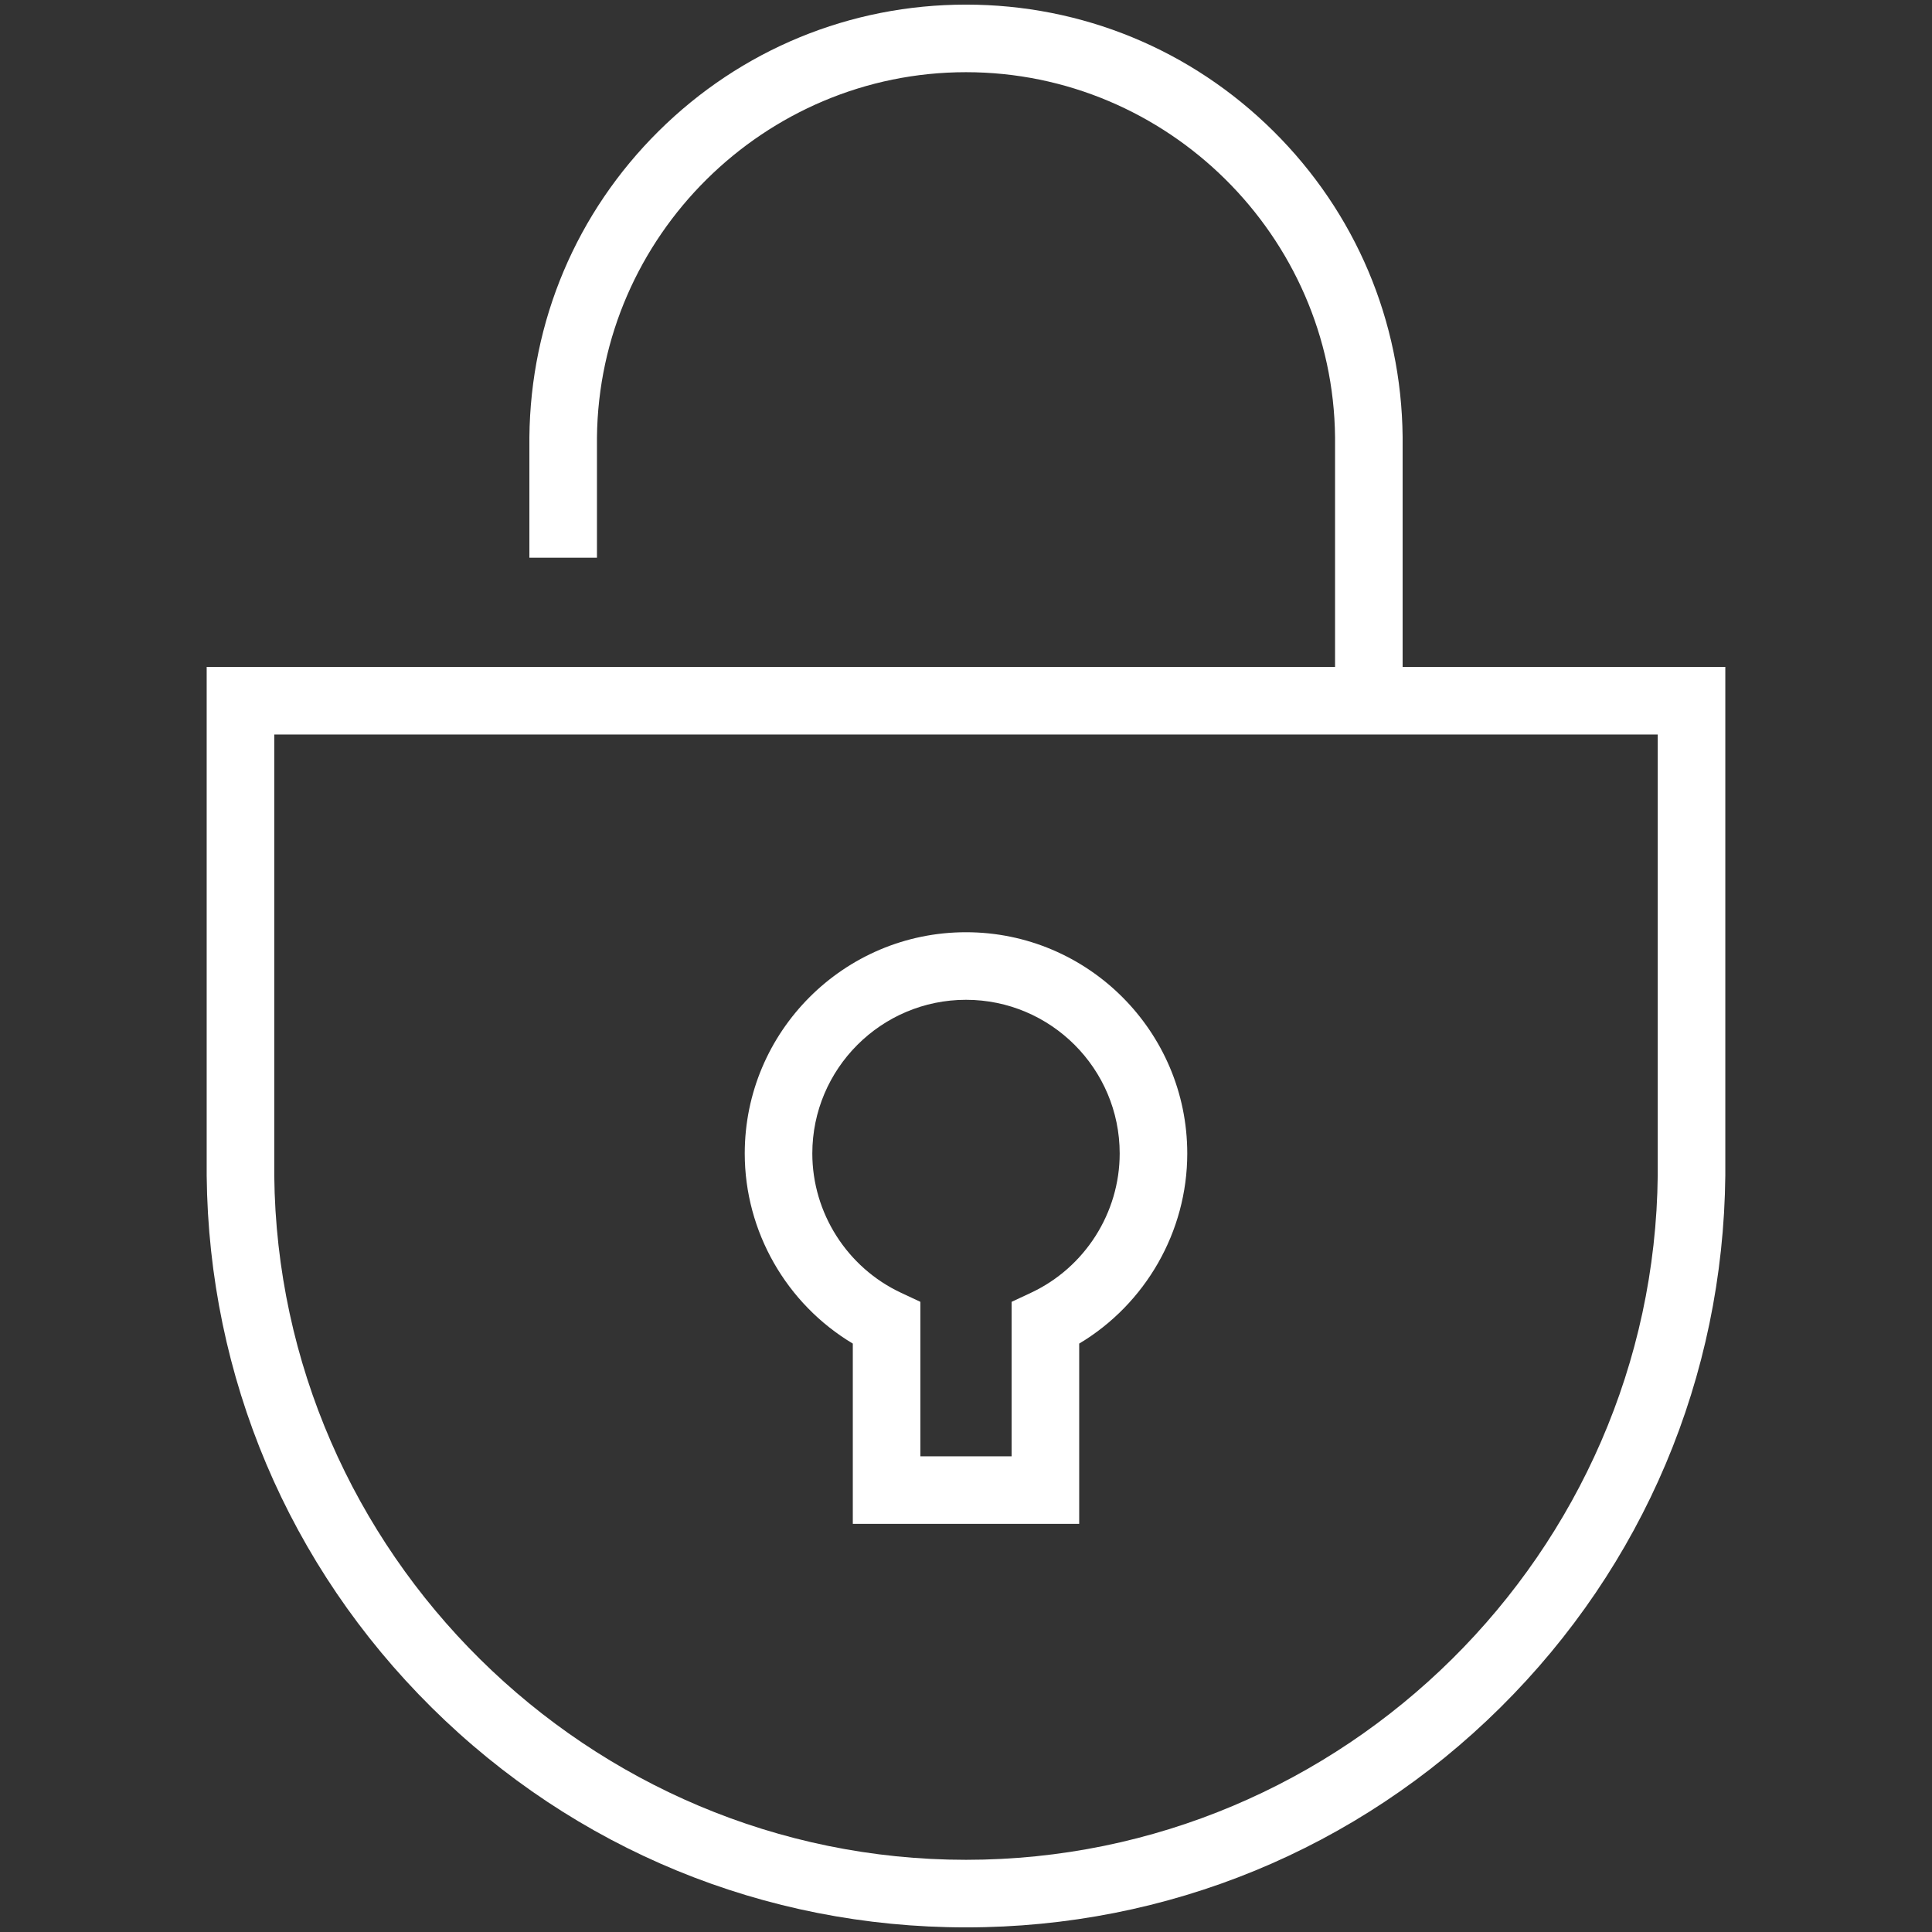
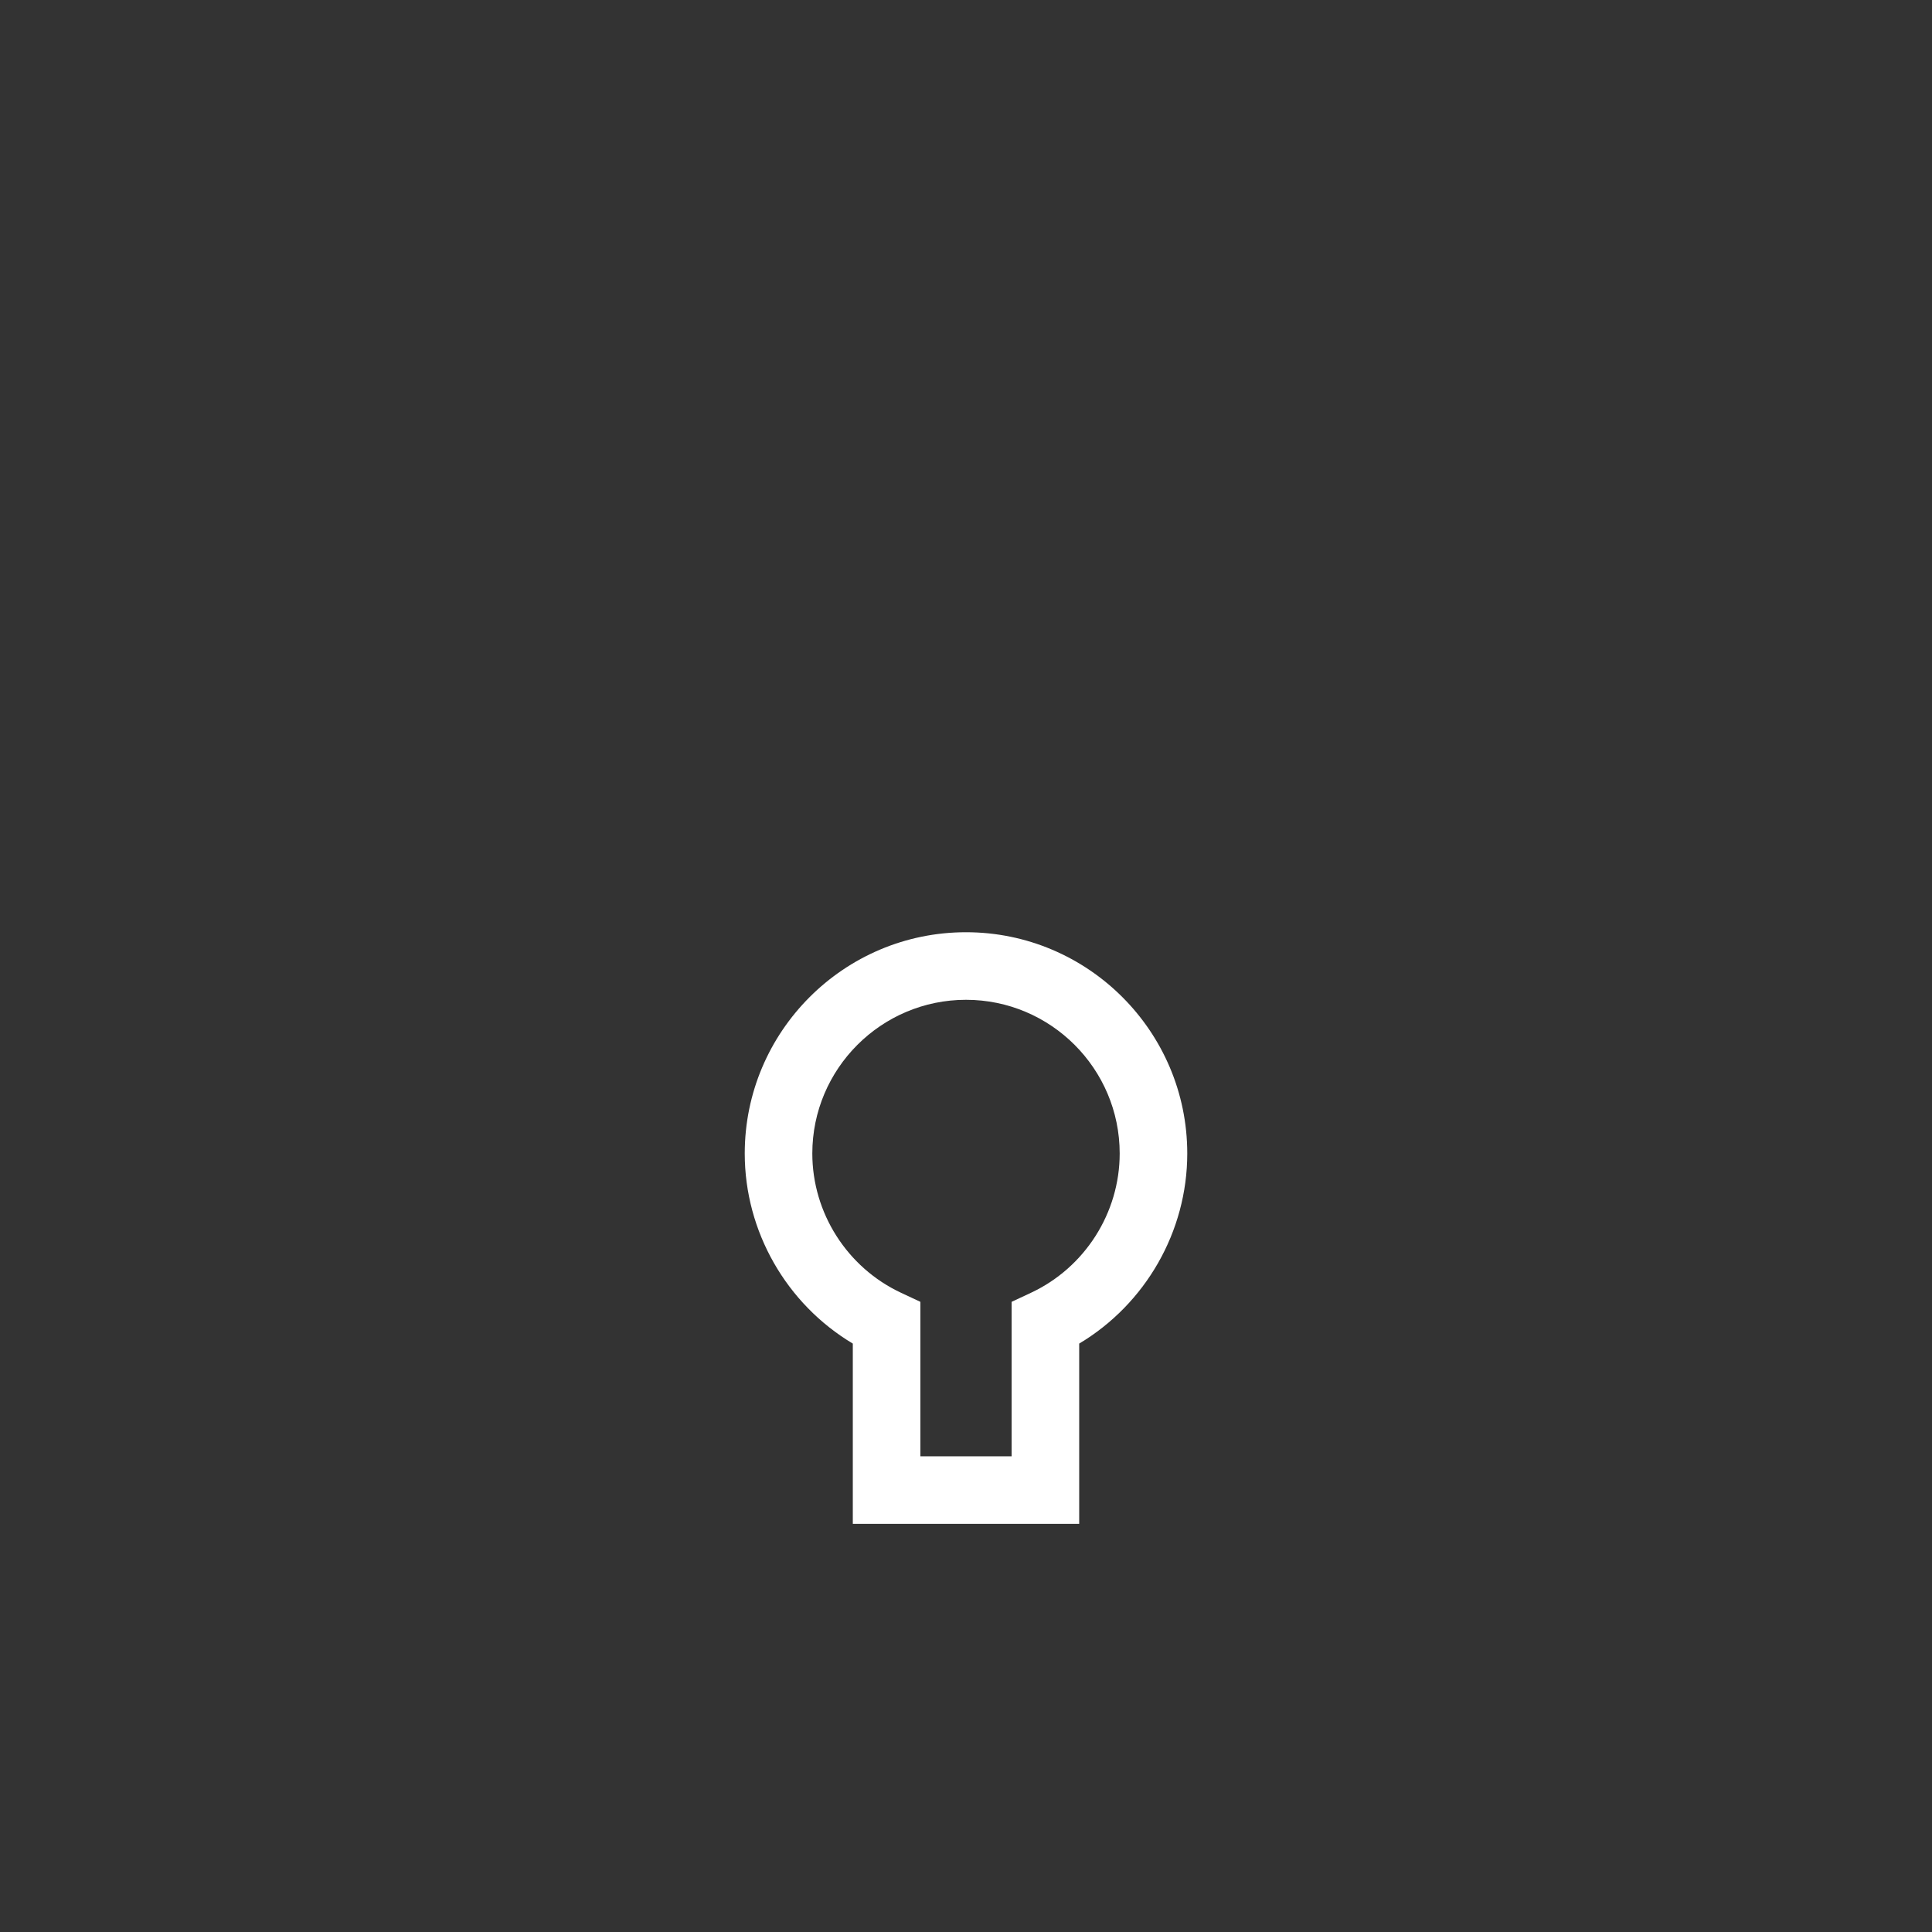
<svg xmlns="http://www.w3.org/2000/svg" version="1.1" id="LOCK" width="800px" height="800px" viewBox="0 0 1800 1800" enable-background="new 0 0 1800 1800" xml:space="preserve">
  <rect x="0" y="0" width="1800" height="1800" fill="#333333" stroke="none" />
  <g>
    <path fill="#FFFFFF" d="M900,868.536c-113.664,0-206.139,92.473-206.139,206.145c0,72.752,38.923,140.217,100.683,177.107v167.979   h210.914v-167.979c61.764-36.891,100.689-104.355,100.689-177.107C1106.146,961.009,1013.669,868.536,900,868.536z    M960.627,1204.401l-18.129,8.493v143.914h-84.996v-143.914l-18.129-8.493c-50.148-23.487-82.554-74.403-82.554-129.721   c0-78.952,64.232-143.185,143.181-143.185c78.952,0,143.189,64.232,143.189,143.185   C1043.189,1129.998,1010.782,1180.914,960.627,1204.401z" />
-     <path fill="#FFFFFF" d="M1306.793,621.365V406.939c-1.094-107.793-43.891-208.955-120.511-284.855   C1109.604,46.13,1007.934,4.301,899.996,4.301c-107.933,0-209.604,41.83-286.273,117.788   c-76.617,75.896-119.413,177.057-120.507,285.166v112.333h62.958V407.571c1.898-187.646,156.137-340.313,343.822-340.313   c187.696,0,341.942,152.667,343.839,339.996v214.11H888.52H192.564v474.124c1.906,187.453,76.336,363.382,209.578,495.369   C535.485,1722.948,712.296,1795.7,900.004,1795.7c187.708,0,364.519-72.752,497.863-204.843   c133.242-131.987,207.668-307.916,209.568-495.693V621.365H1306.793z M1544.477,1094.848   c-3.561,351.735-292.671,637.894-644.472,637.894c-351.796,0-640.912-286.158-644.482-637.577v-410.84h237.693h813.578h237.684   V1094.848z" />
  </g>
</svg>